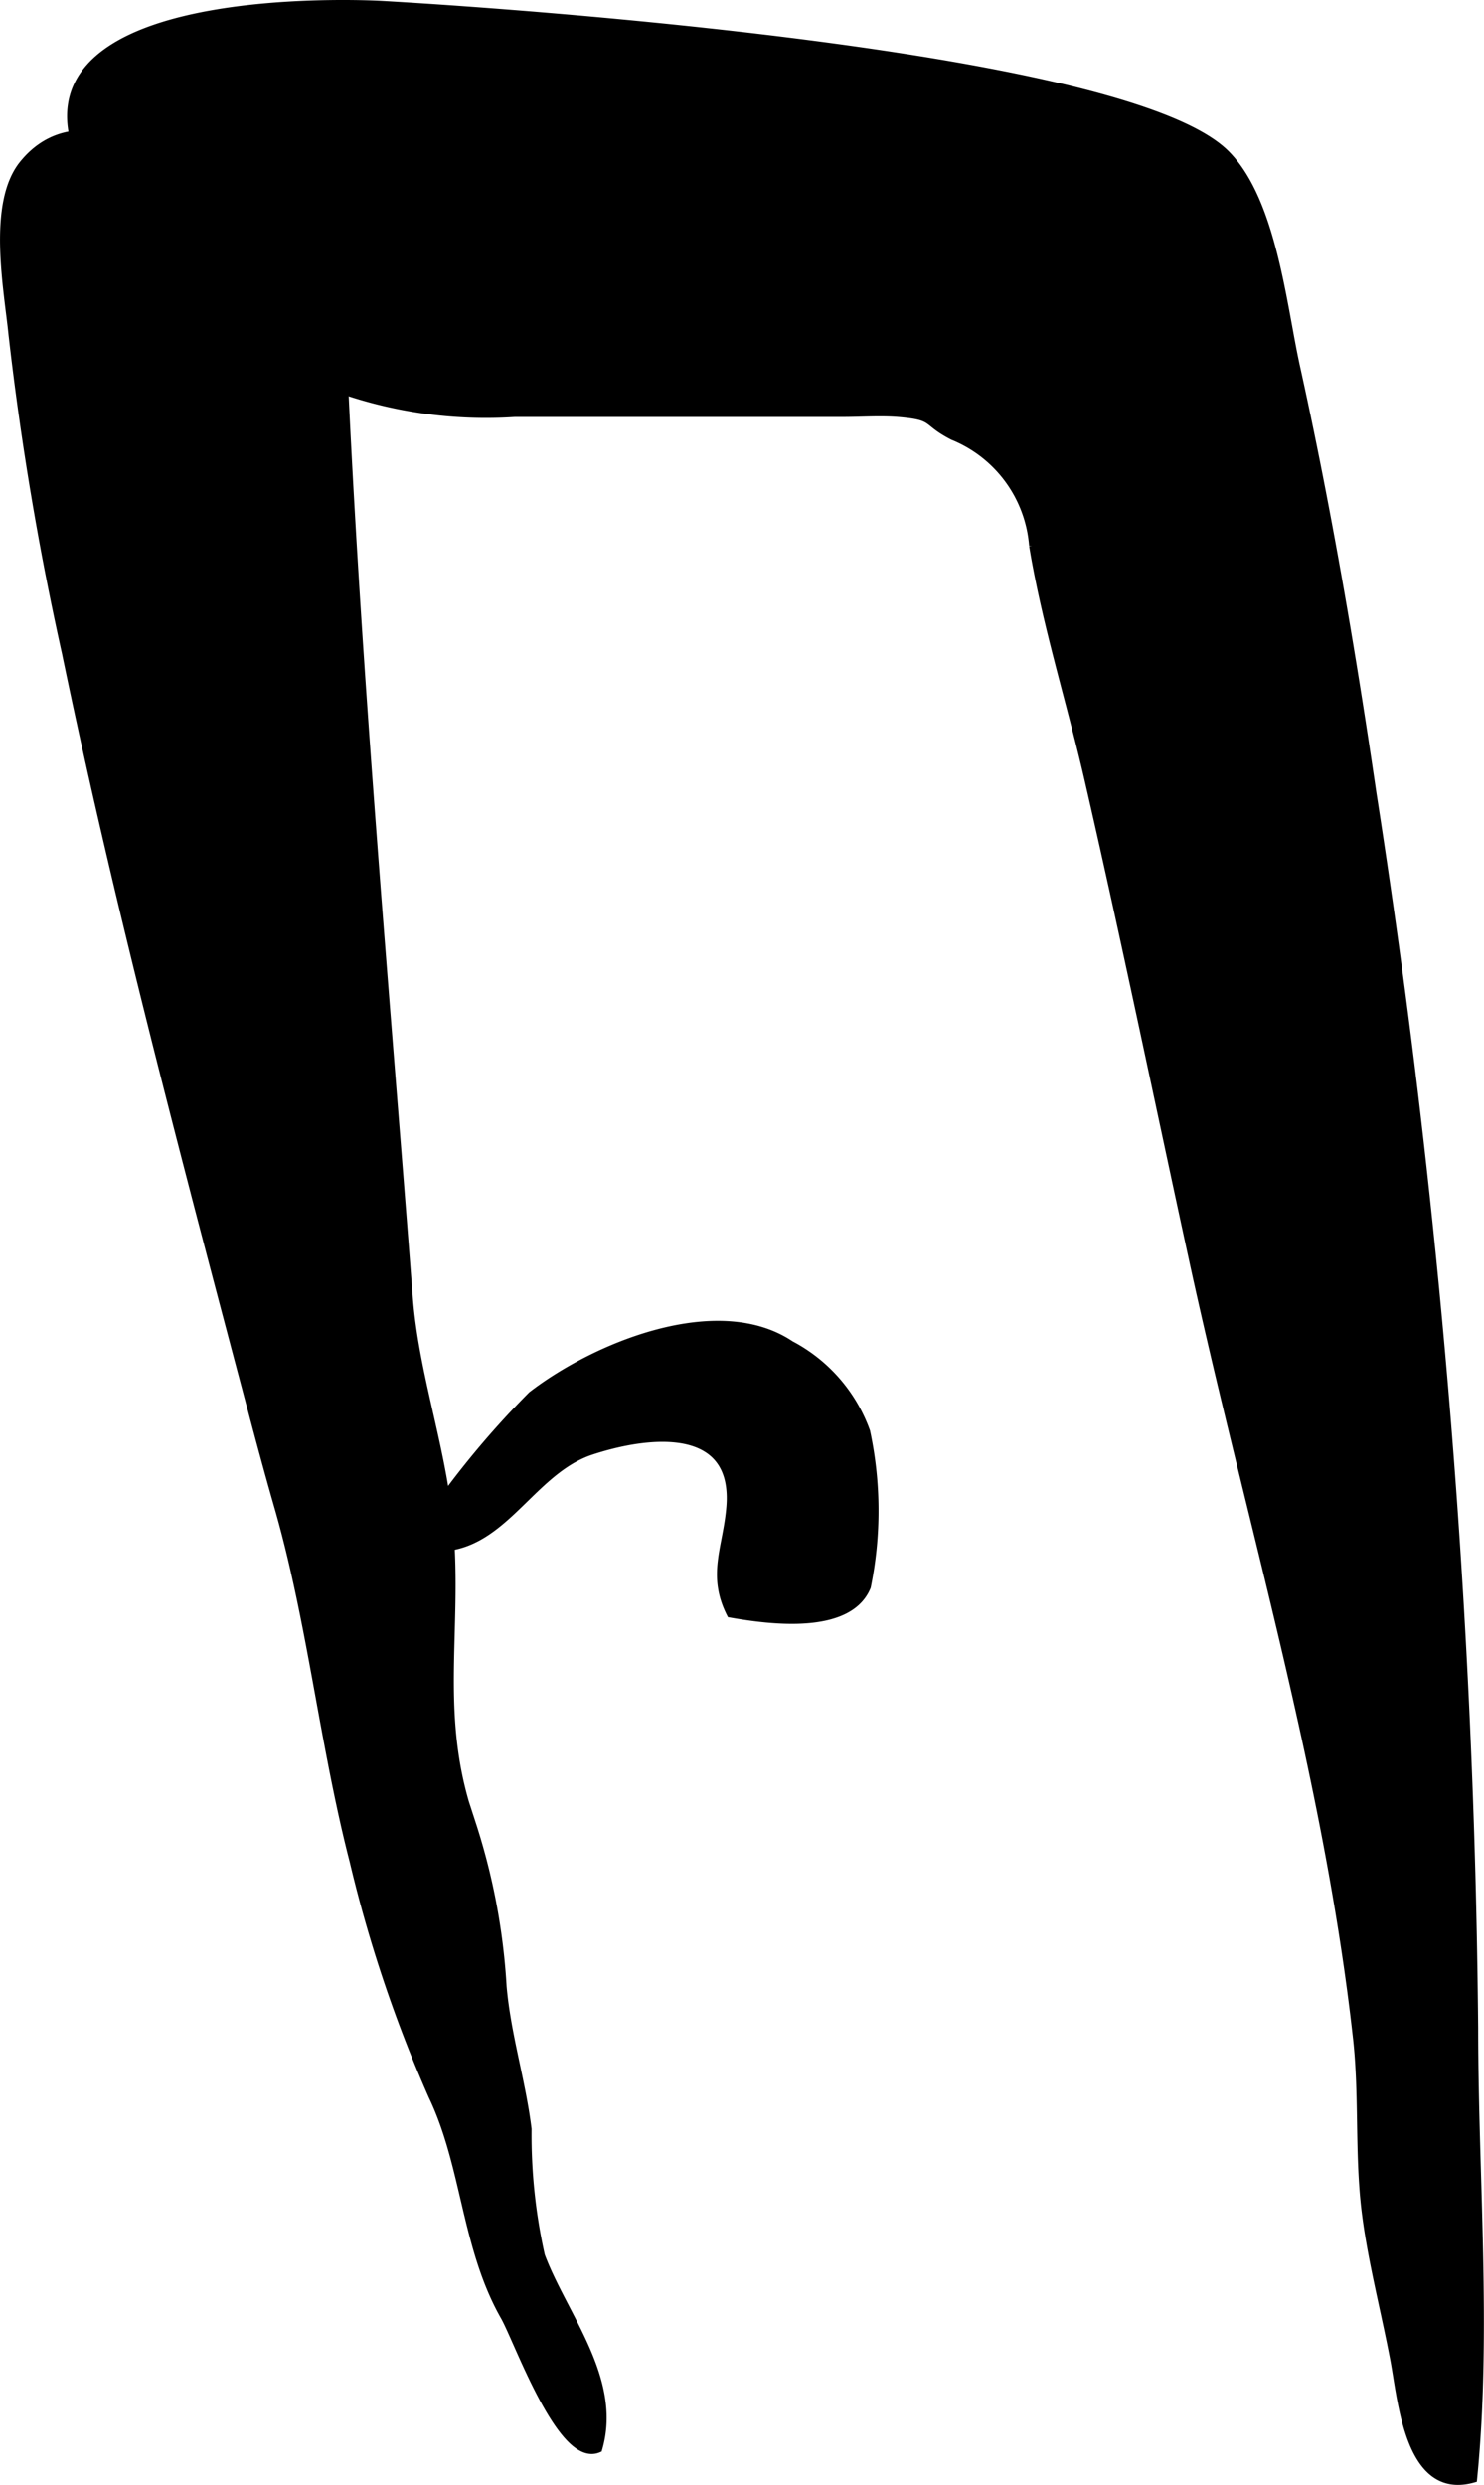
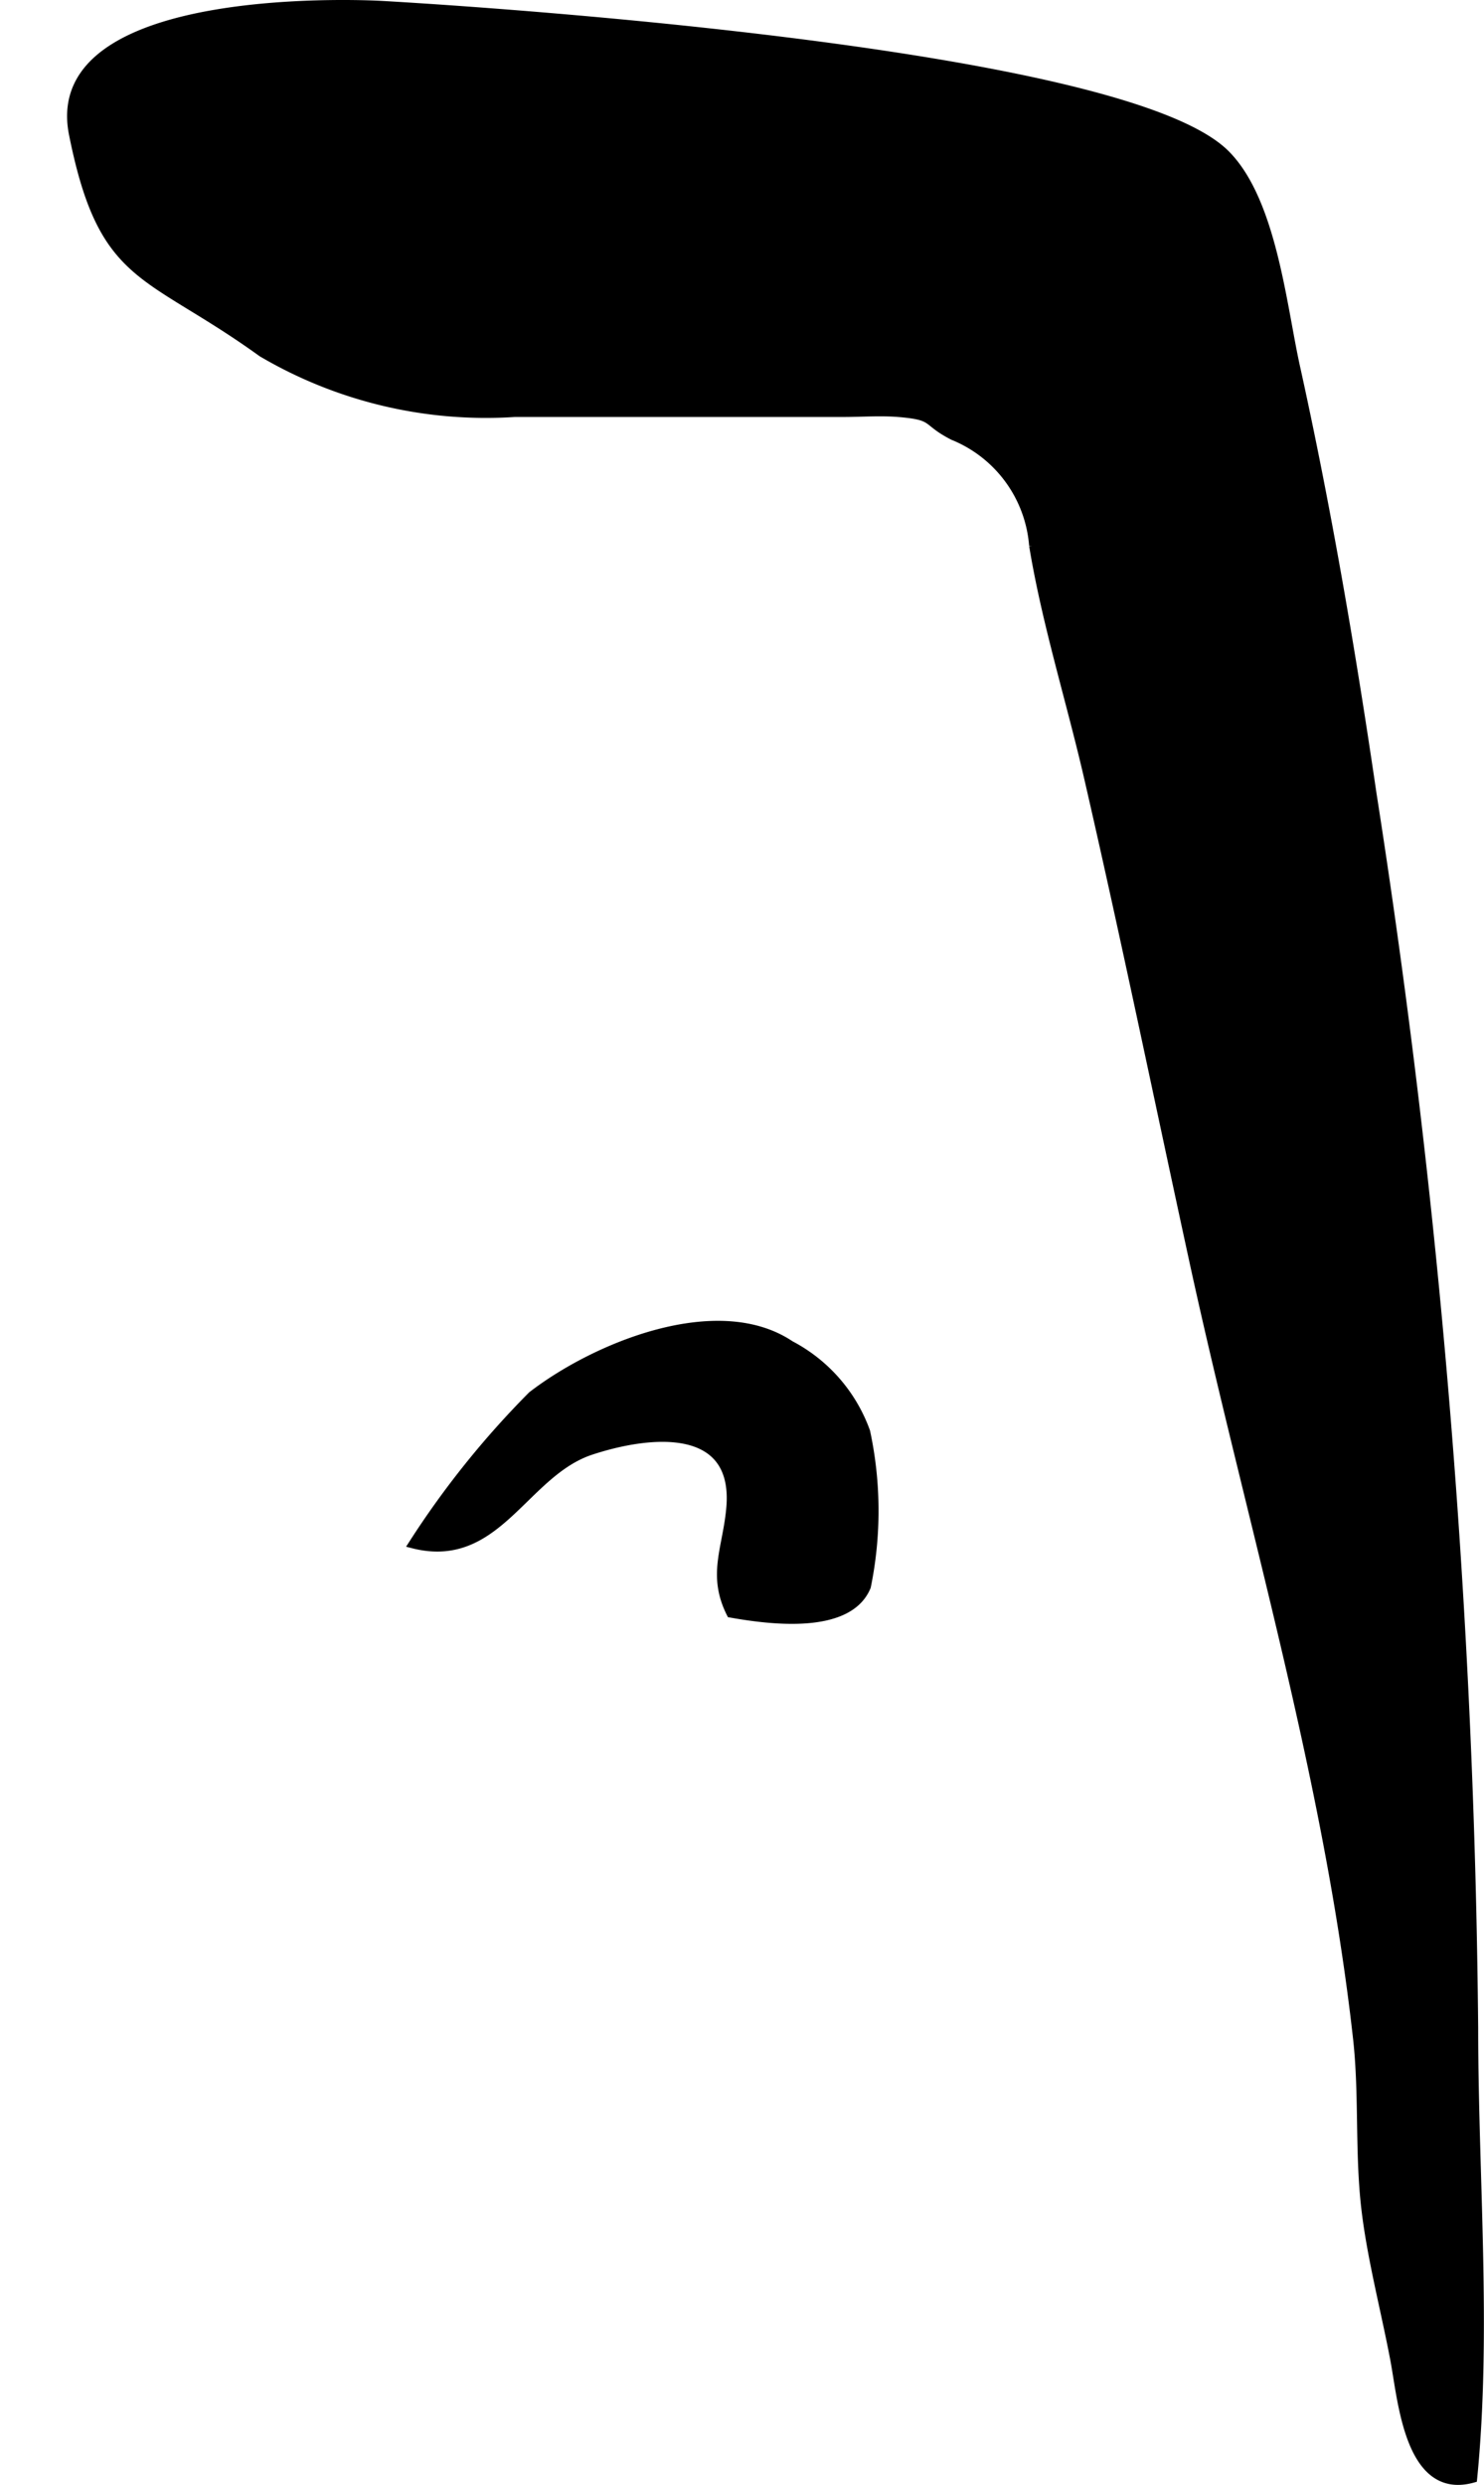
<svg xmlns="http://www.w3.org/2000/svg" version="1.1" width="9.629mm" height="16.119mm" viewBox="0 0 27.294 45.691">
  <defs>
    <style type="text/css">
      .a {
        stroke: #000;
        stroke-miterlimit: 10;
        stroke-width: 0.15px;
      }
    </style>
  </defs>
  <path class="a" d="M7.009.091s13.525.73,15.535,2.741c.861.861,1.044,2.795,1.29,3.906.574,2.596,1.022,5.224,1.408,7.854a155.858,155.858,0,0,1,1.87,22.695c0,2.739.249,5.586-.019,8.286-1.185.334-1.307-1.452-1.447-2.185-.175-.925-.434-1.895-.538-2.824-.113-1.018-.035-2.062-.146-3.071-.536-4.825-1.974-9.537-3.006-14.275-.647-2.976-1.261-5.958-1.944-8.926-.326-1.413-.773-2.828-1.009-4.259a2.371,2.371,0,0,0-1.473-2.015c-.538-.274-.305-.367-.997-.425-.336-.028-.688-.001-1.025-.001h-6.041a8.128,8.128,0,0,1-4.651-1.105c-2.122-1.531-2.925-1.278-3.473-4.021C.795-.273,7.009.091,7.009.091Z" />
-   <path class="a" d="M.43,3.017c1.795-2.206,5.848,2.923,5.848,2.923.245,5.986.783,11.94,1.238,17.907.108,1.425.617,2.775.743,4.189.179,1.998-.283,3.551.422,5.509a11.897,11.897,0,0,1,.562,2.985c.077.884.35,1.736.459,2.617a10.149,10.149,0,0,0,.245,2.328c.405,1.092,1.426,2.27,1.056,3.546-.672.287-1.467-1.98-1.723-2.431-.723-1.27-.709-2.765-1.326-4.056a24.902,24.902,0,0,1-1.447-4.306c-.555-2.149-.776-4.396-1.387-6.523-.248-.863-.475-1.737-.706-2.606-1.148-4.346-2.288-8.693-3.201-13.097A56.416,56.416,0,0,1,.232,6.156C.149,5.325-.164,3.747.43,3.017Z" />
  <path class="a" d="M7.588,28.392a16.559,16.559,0,0,1,2.194-2.735c1.166-.901,3.42-1.829,4.757-.93a2.918,2.918,0,0,1,1.39,1.596,6.941,6.941,0,0,1,.013,2.849c-.33.806-1.757.628-2.504.495-.361-.718-.066-1.206-.004-1.951.128-1.536-1.433-1.411-2.558-1.043C9.635,27.078,9.15,28.796,7.588,28.392Z" />
</svg>